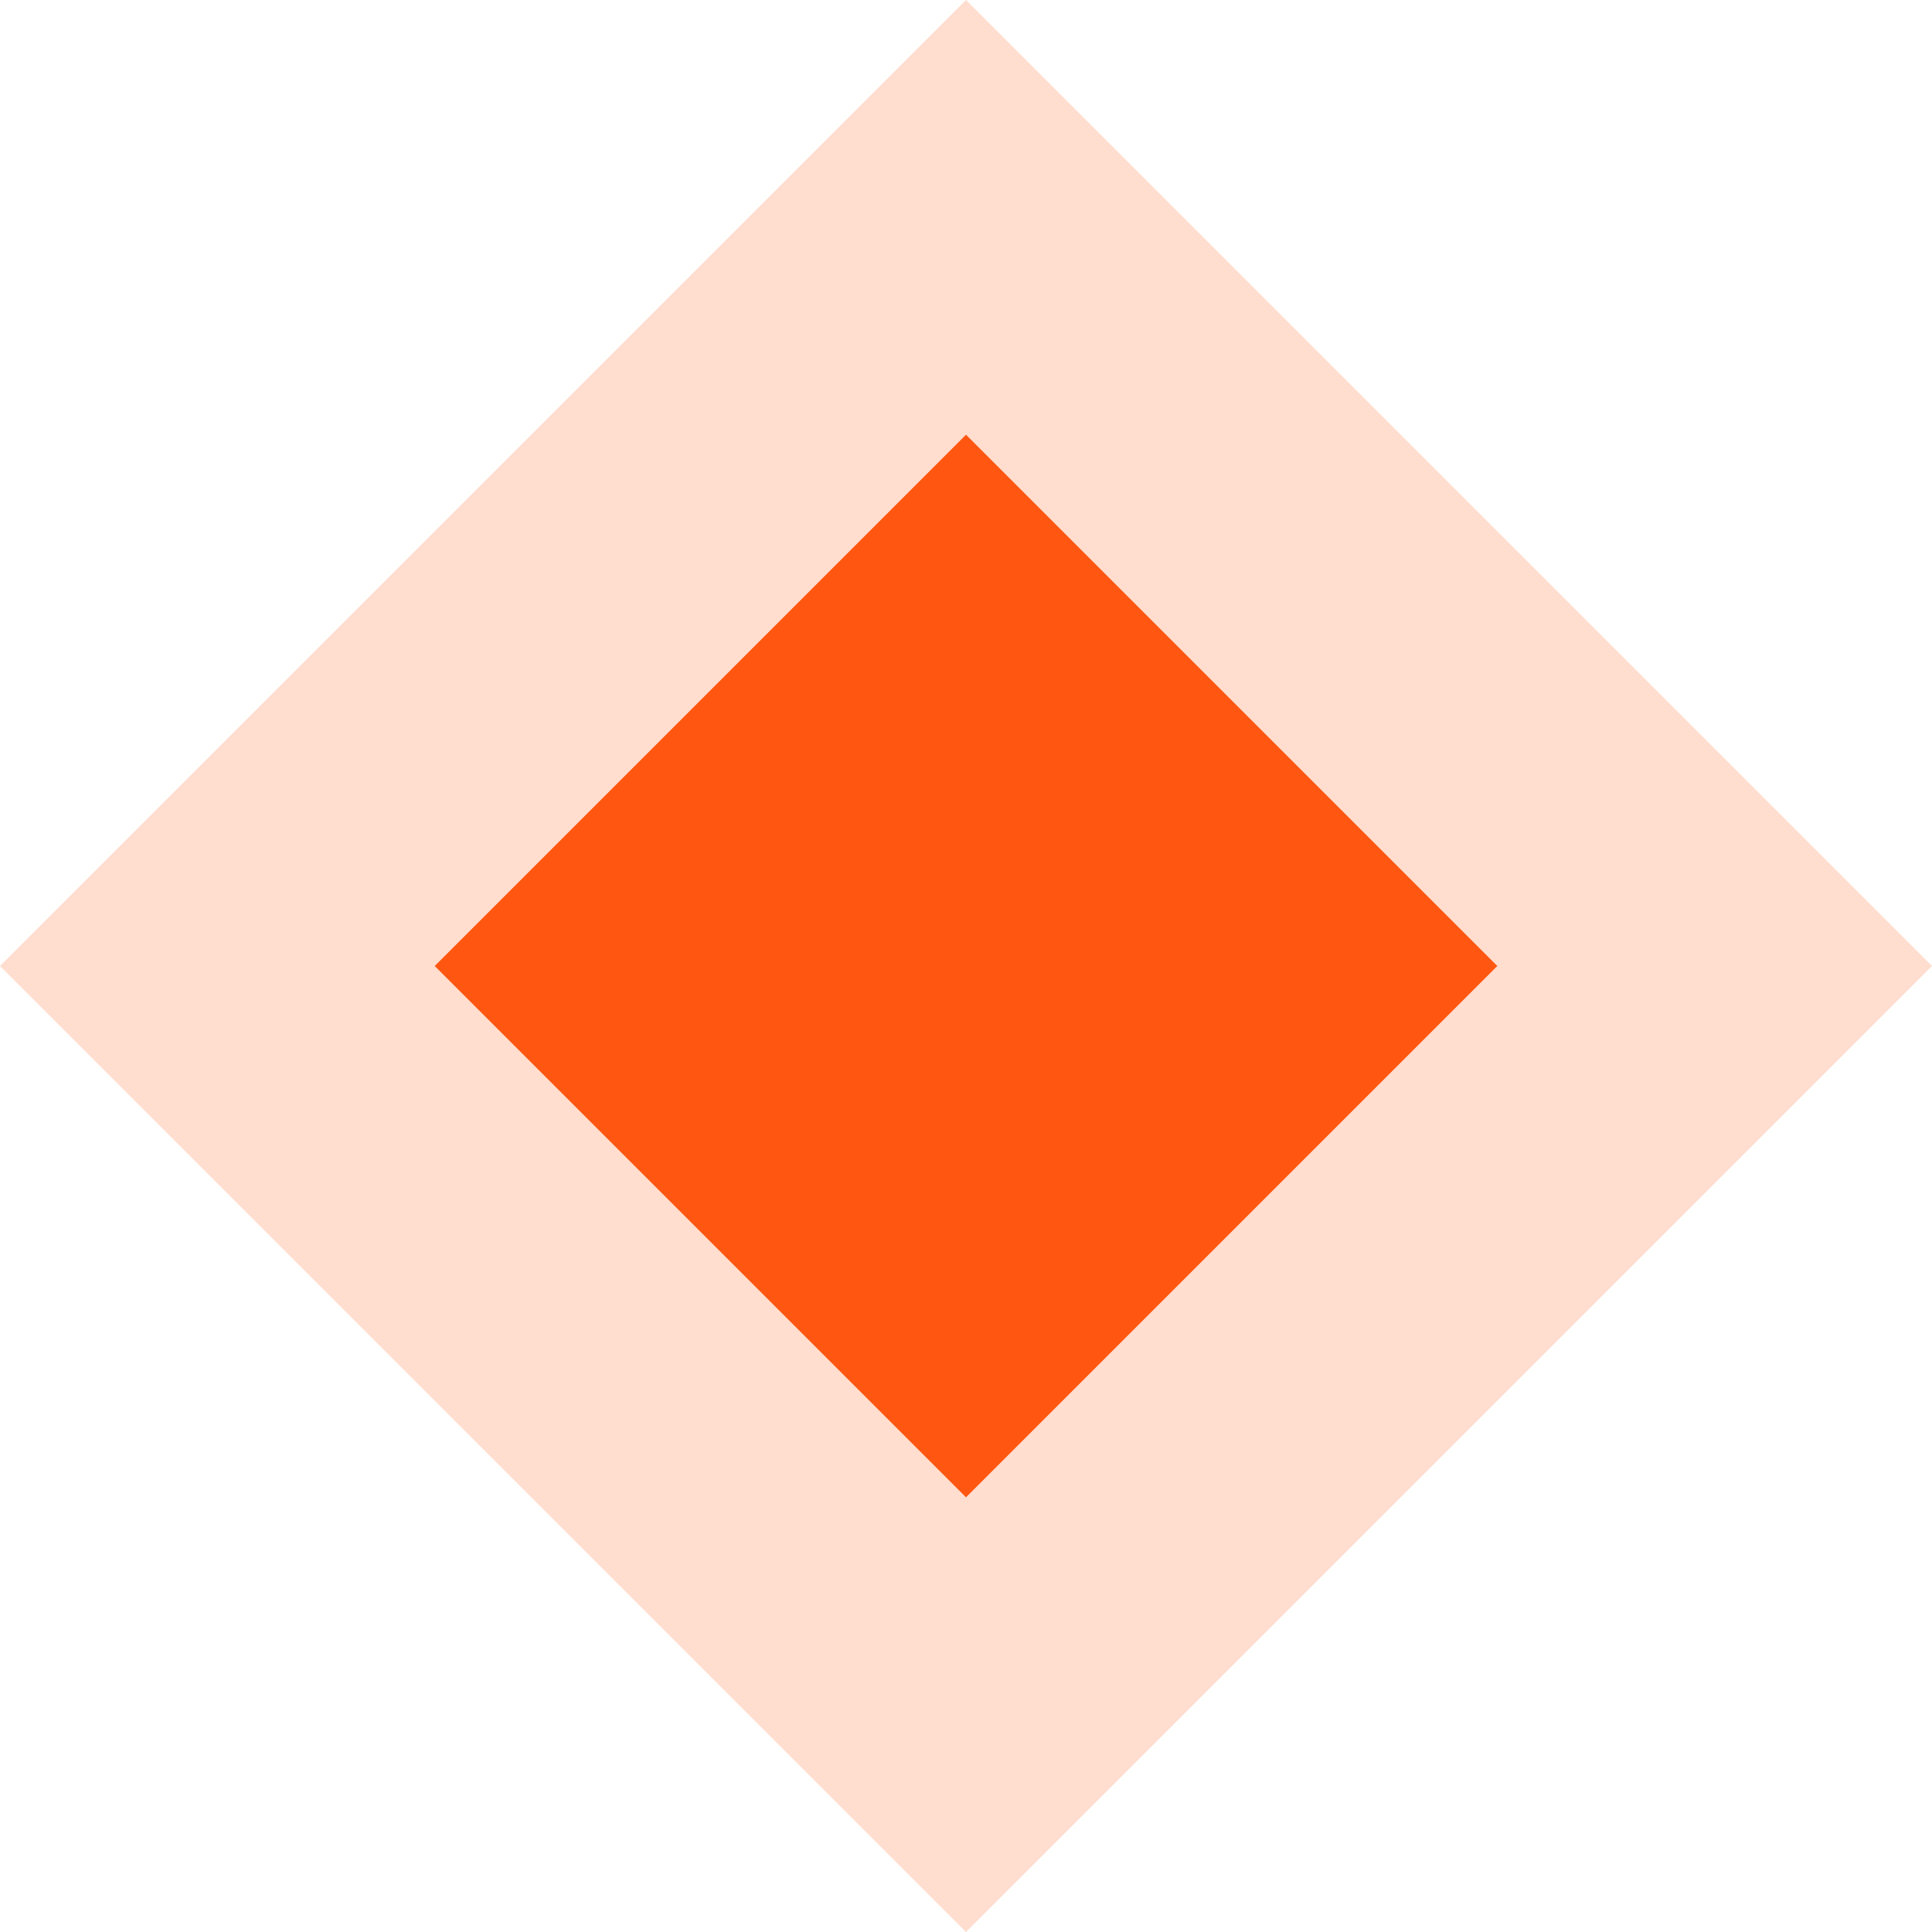
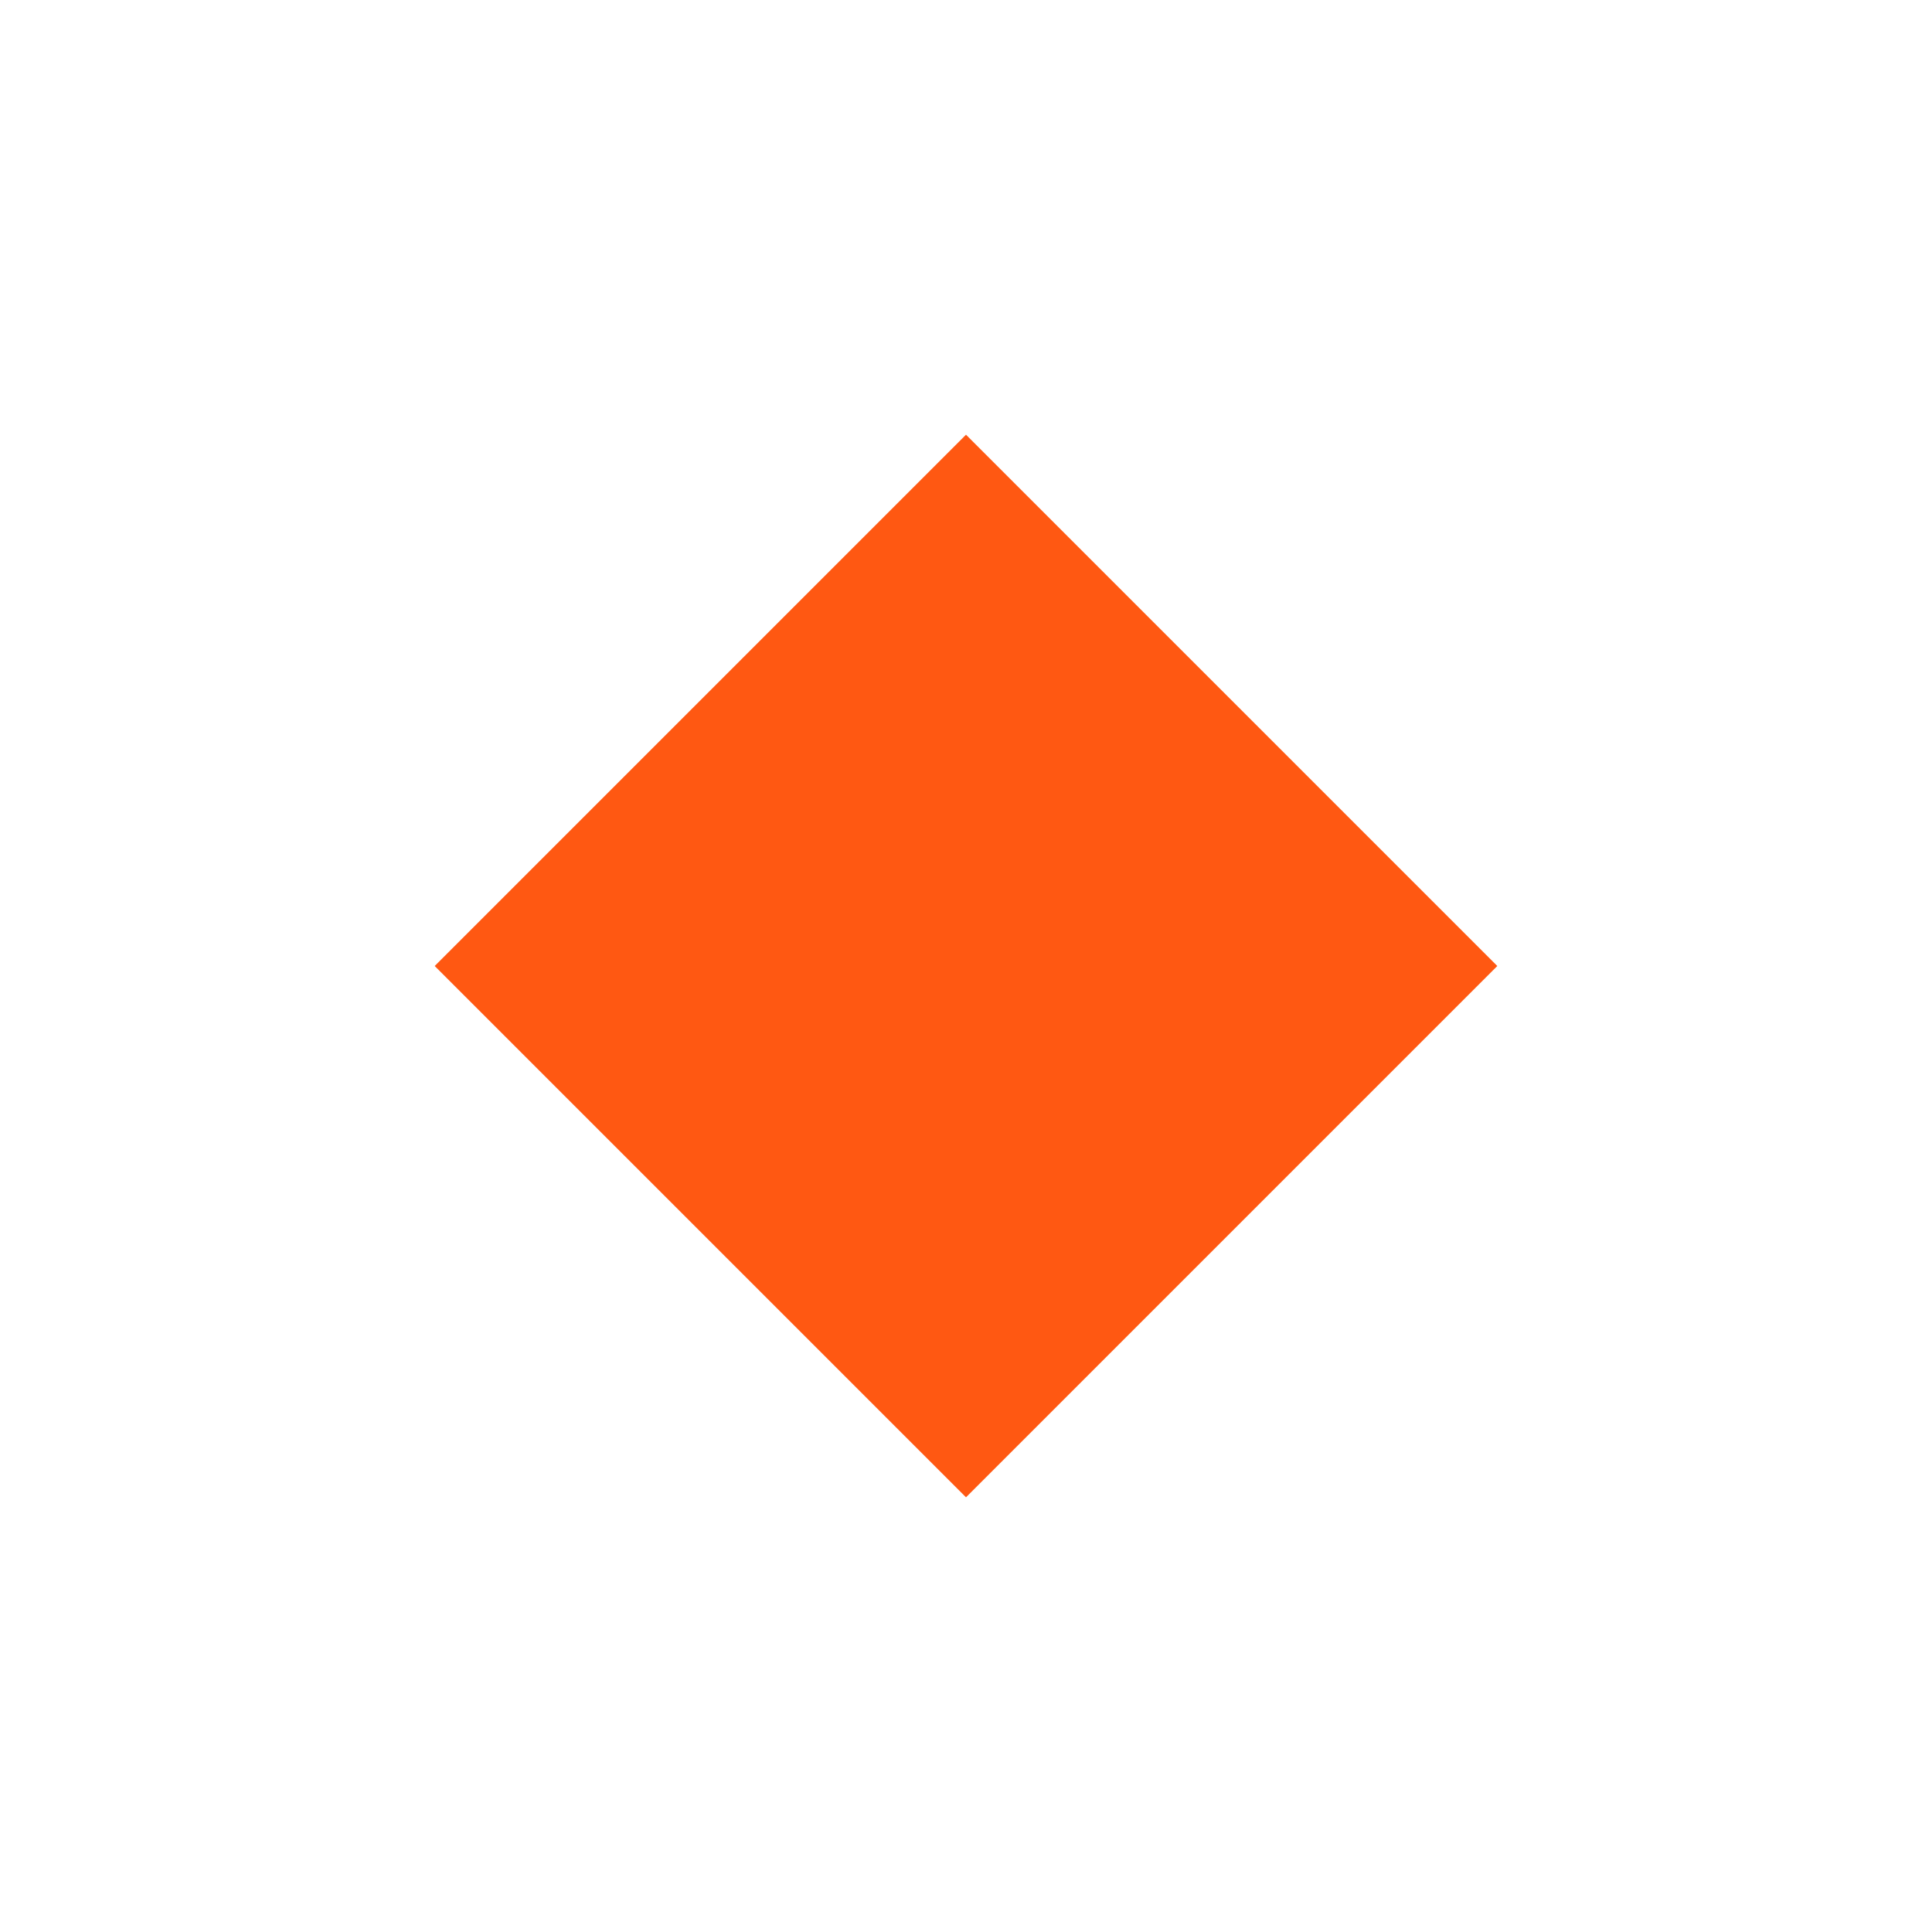
<svg xmlns="http://www.w3.org/2000/svg" width="40" height="40" viewBox="0 0 40 40" fill="none">
  <path d="M20 9L31 20L20 31L9 20L20 9Z" fill="#FF5812" />
-   <path opacity="0.2" d="M20 0L40 20L20 40L0 20L20 0Z" fill="#FF5812" />
</svg>